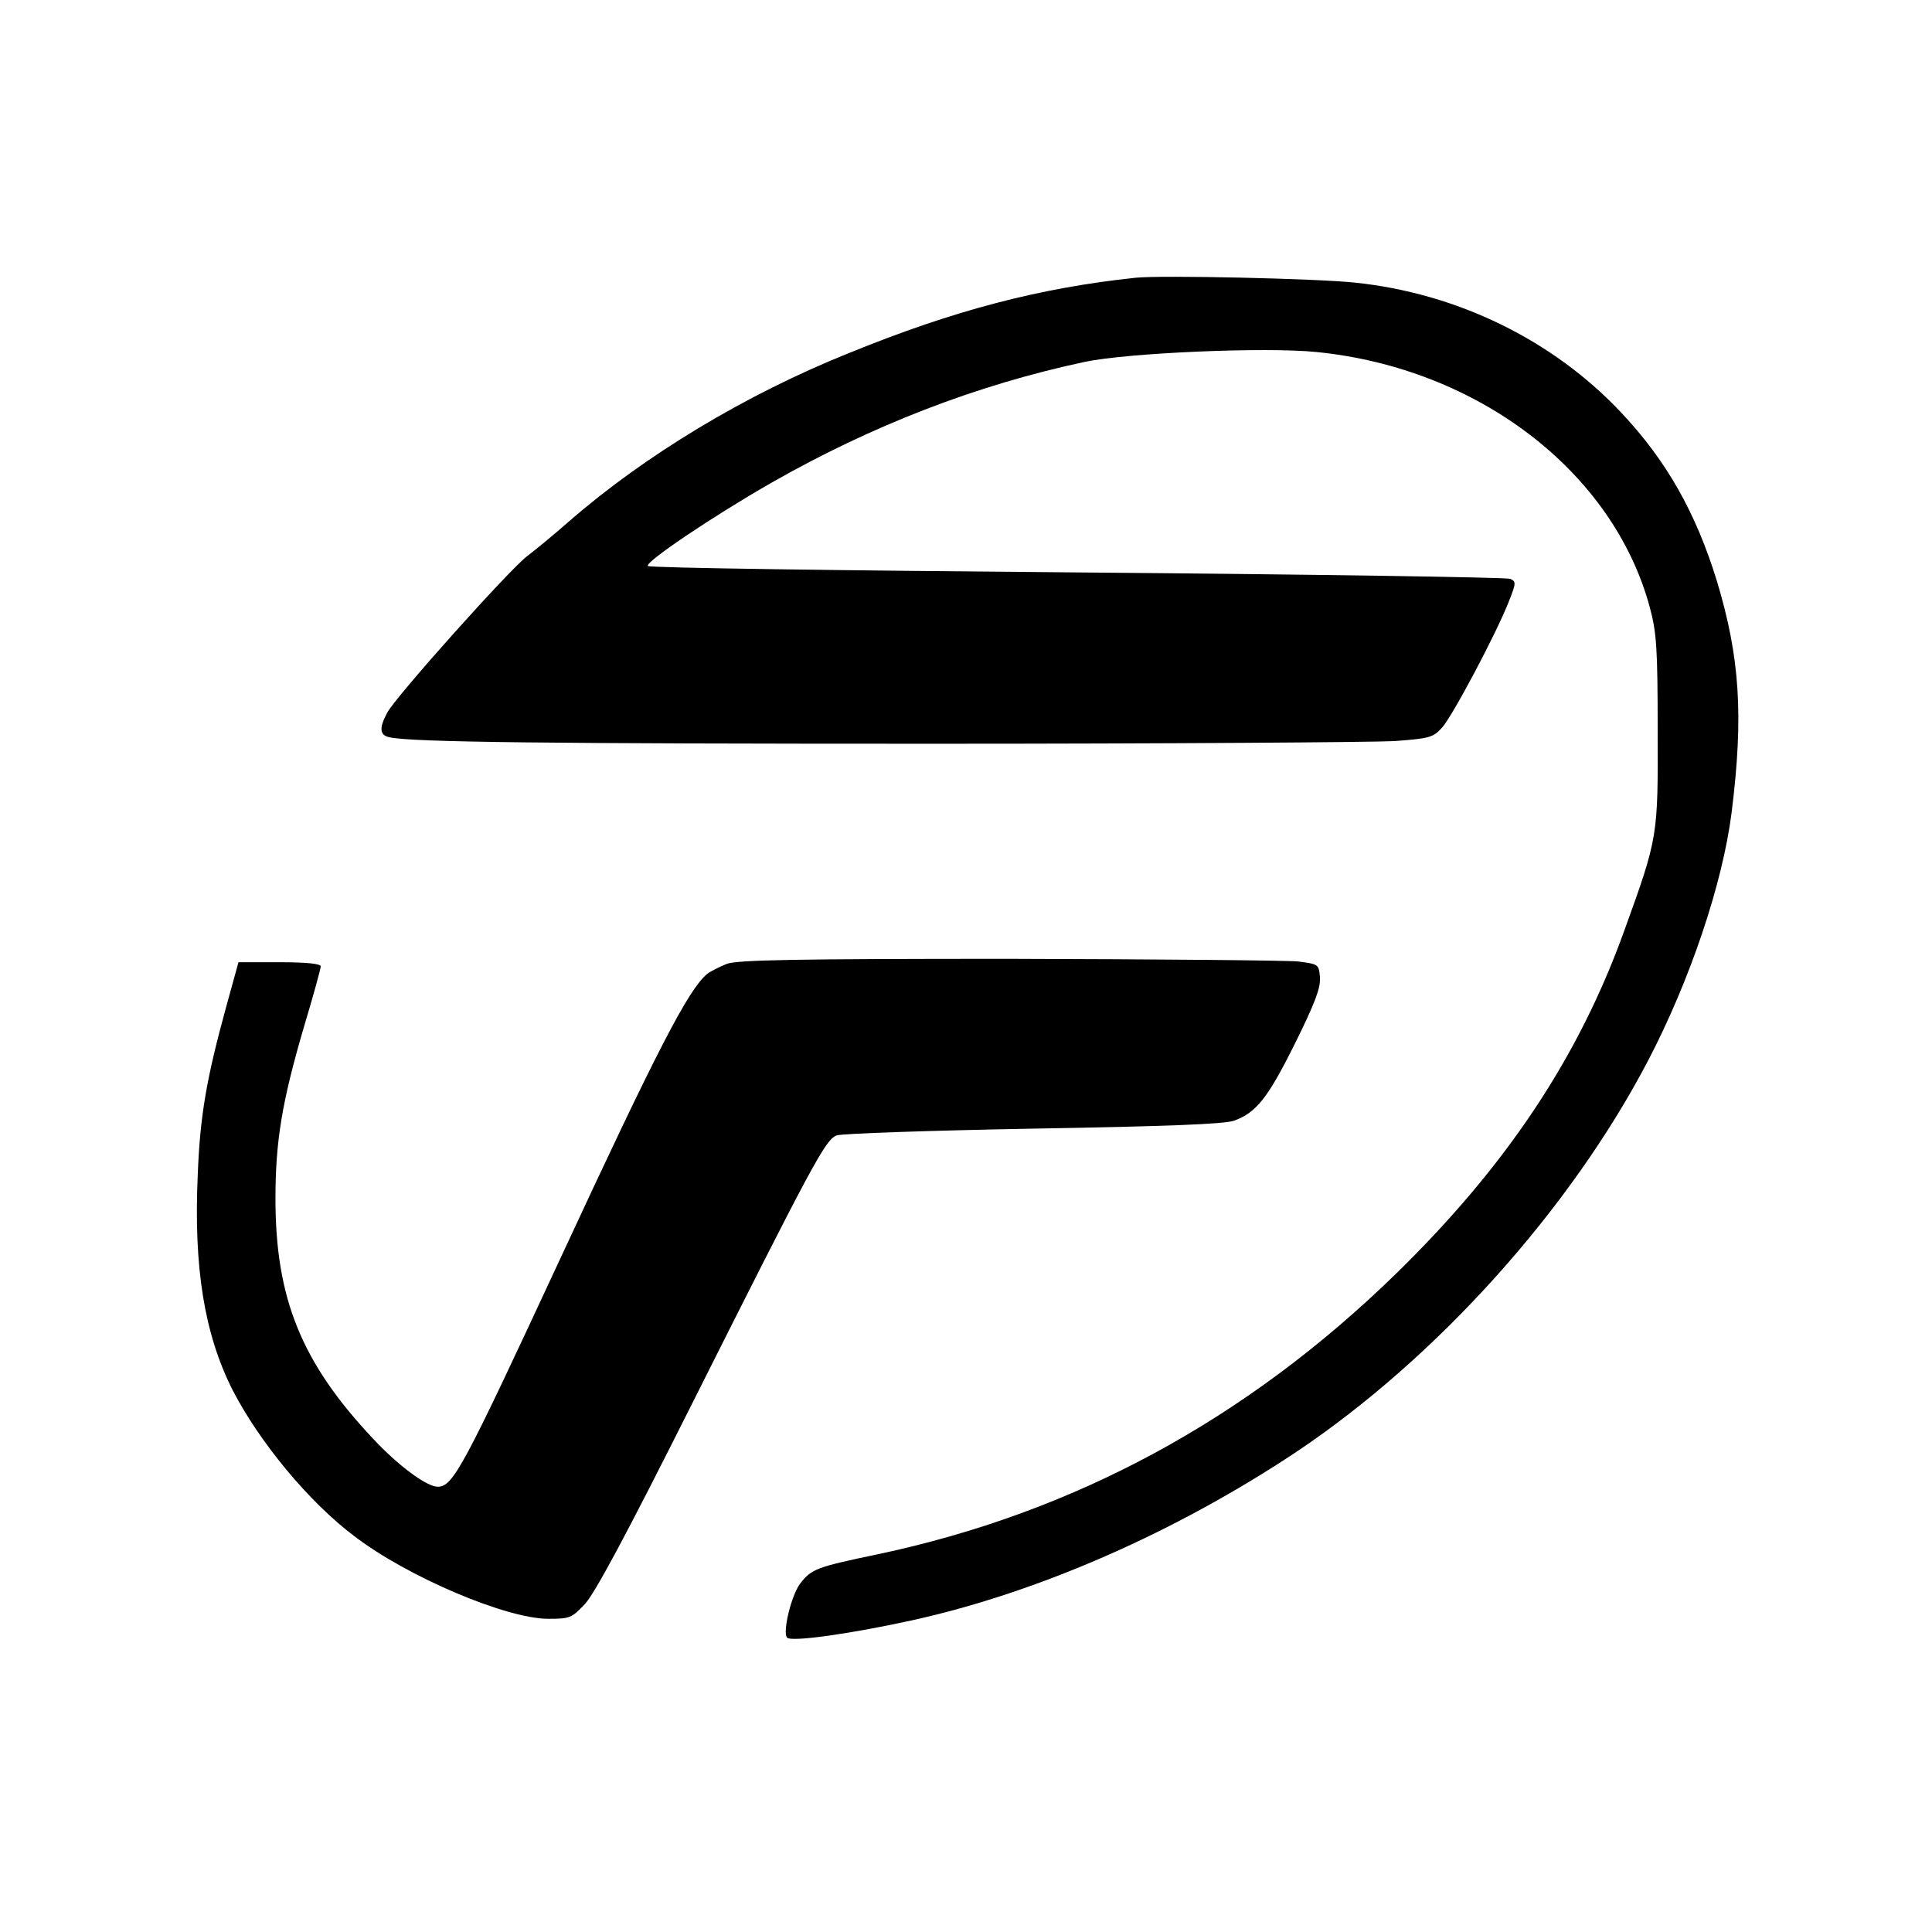
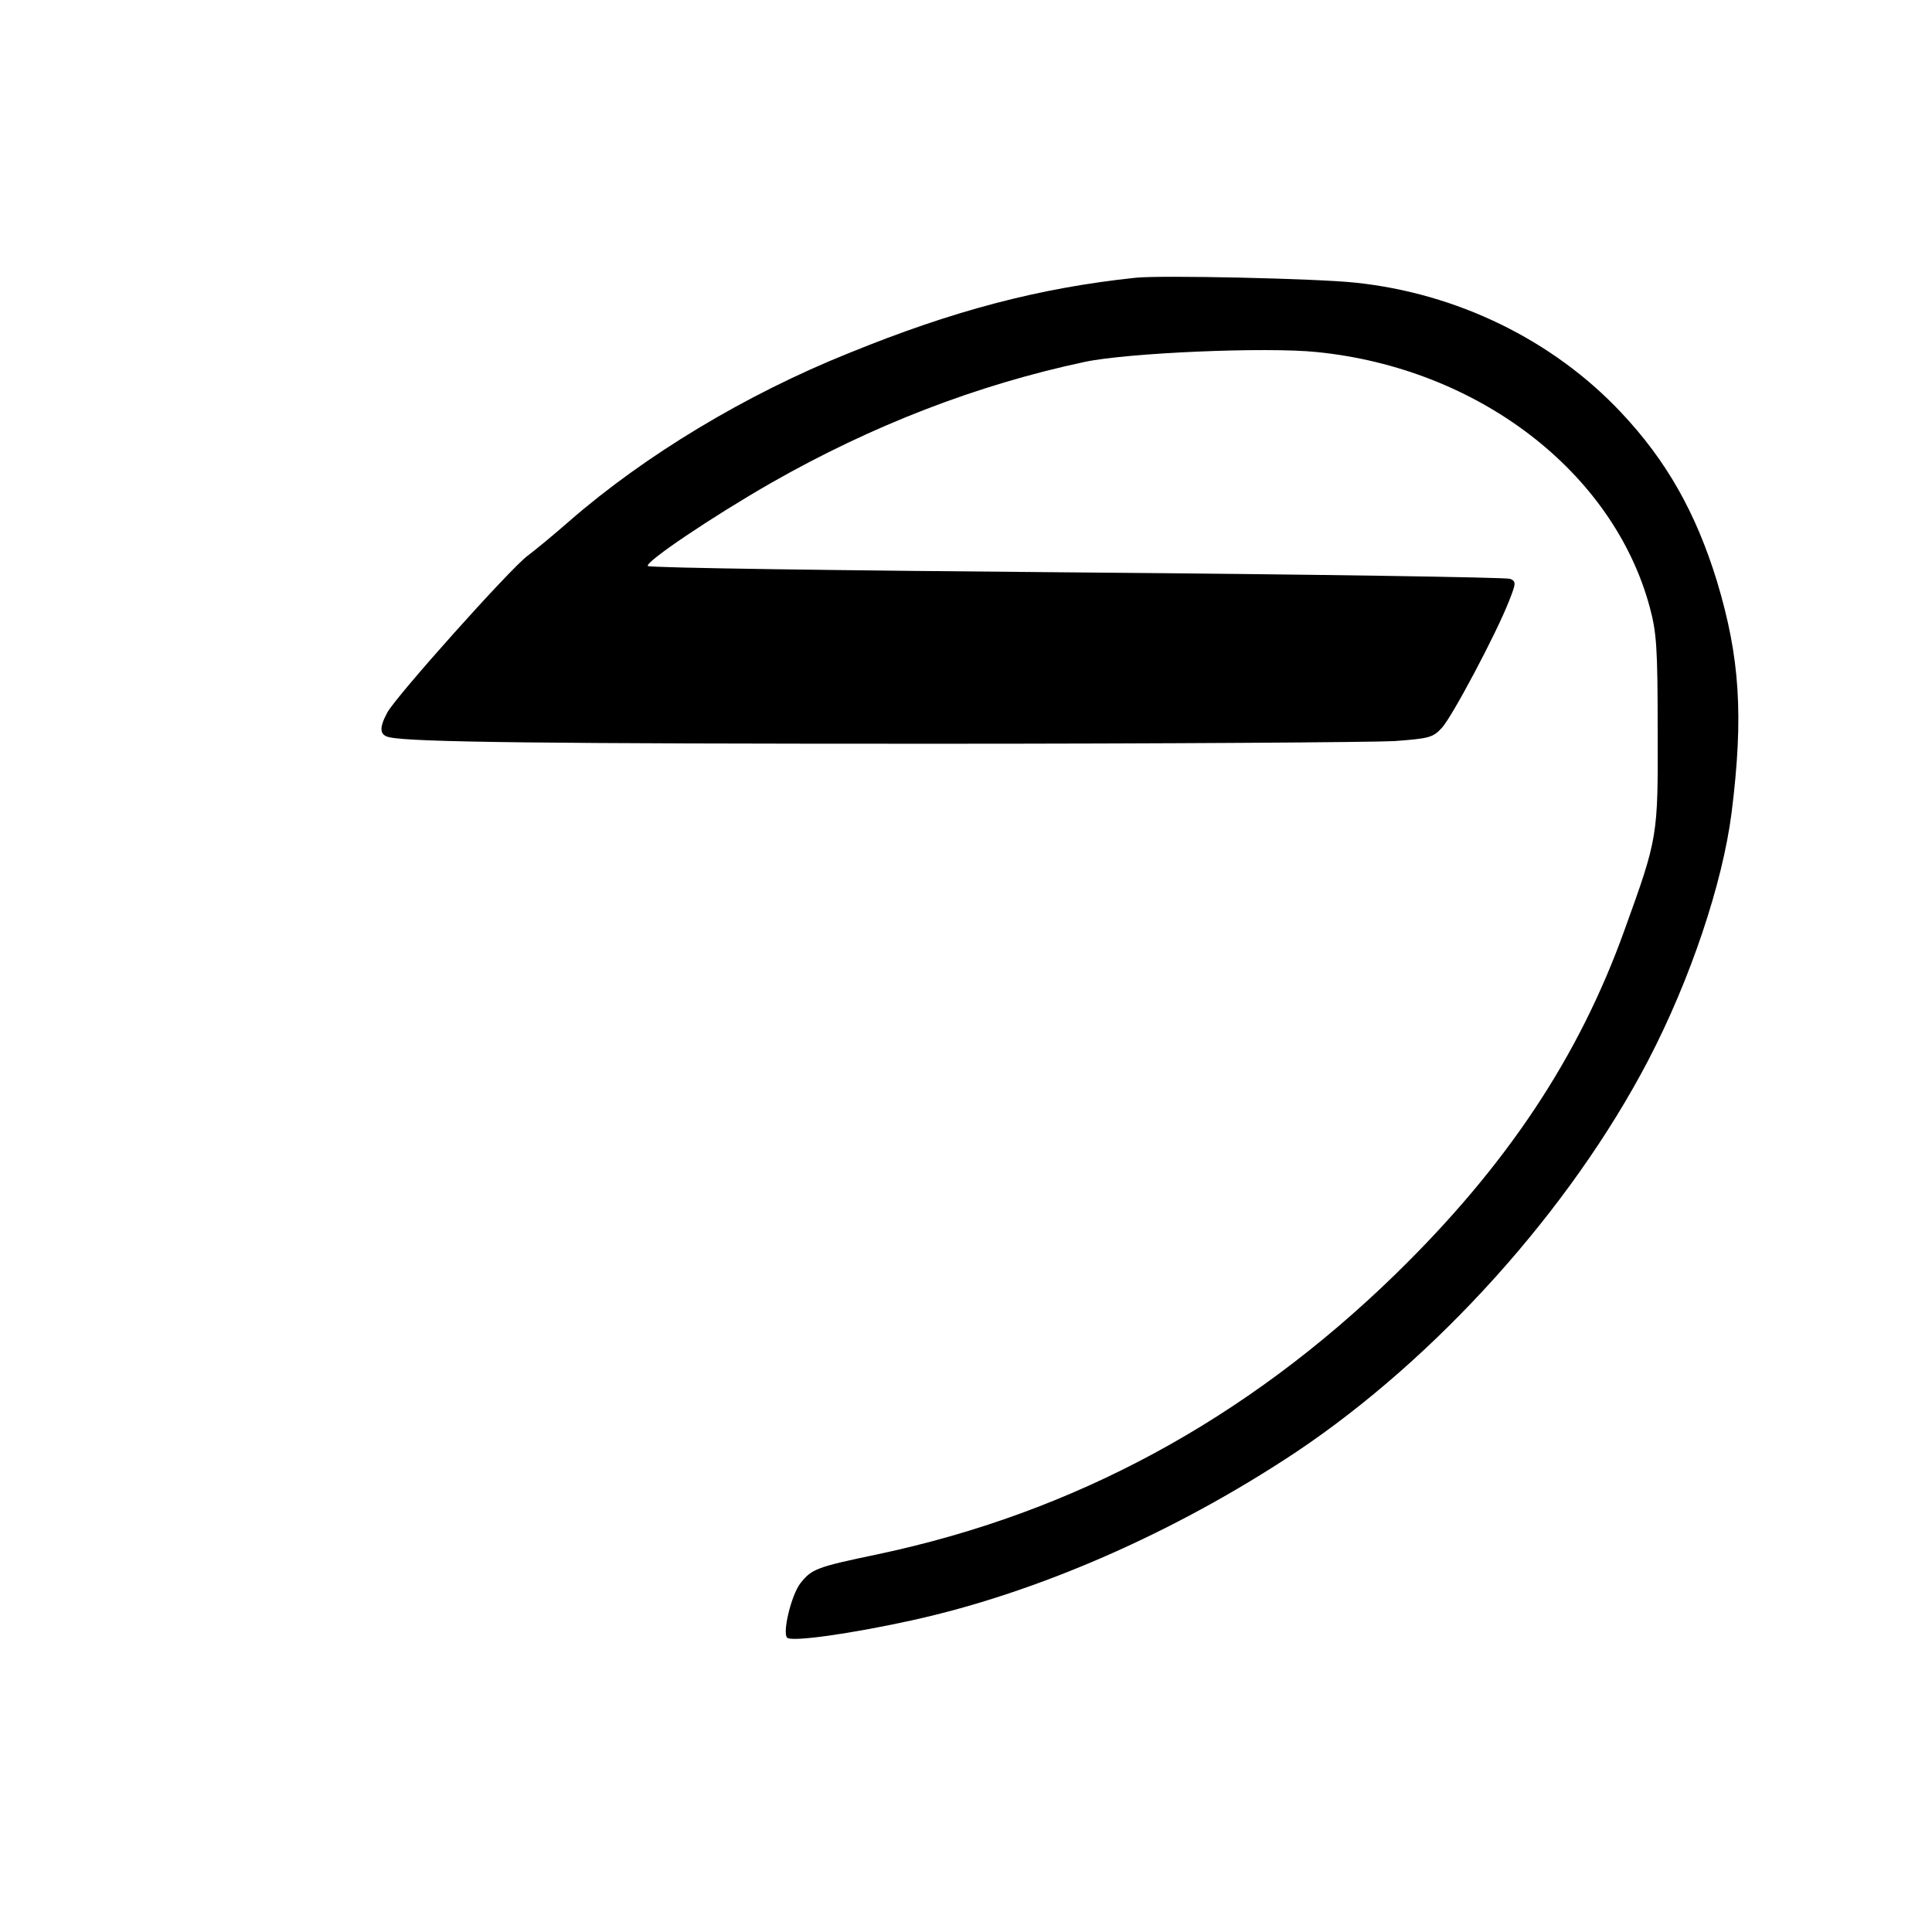
<svg xmlns="http://www.w3.org/2000/svg" version="1.0" width="512pt" height="512pt" viewBox="0 0 512 512" preserveAspectRatio="xMidYMid meet">
  <g transform="translate(0,512) scale(0.1,-0.1)" fill="#000000" stroke="none">
    <path d="M3010 4384 c-256 -27 -484 -87 -761 -200 -274 -110 -540 -271 -739 -444 -41 -36 -92 -78 -112 -93 -46 -34 -351 -375 -372 -416 -22 -41 -20 -60 7 -65 60 -13 417 -17 1442 -17 616 0 1165 4 1220 7 92 7 102 9 126 35 27 29 144 249 178 336 19 48 19 52 3 59 -9 4 -525 12 -1147 17 -621 5 -1134 12 -1138 17 -10 9 169 130 328 221 265 151 543 259 830 320 113 24 481 40 615 26 427 -43 785 -317 882 -676 18 -67 21 -106 21 -326 1 -282 1 -284 -88 -530 -121 -337 -313 -625 -606 -911 -397 -387 -853 -633 -1373 -743 -163 -34 -175 -39 -205 -77 -24 -31 -48 -131 -35 -144 12 -12 172 11 331 46 336 74 699 234 1018 446 372 249 726 642 933 1038 111 213 197 468 221 657 32 256 22 411 -39 613 -56 182 -134 320 -255 448 -180 191 -434 315 -704 343 -104 11 -513 20 -581 13z" />
-     <path d="M1927 2566 c-20 -8 -44 -20 -53 -27 -50 -42 -131 -198 -389 -754 -257 -553 -284 -605 -325 -605 -29 0 -104 55 -172 128 -189 201 -258 371 -258 635 0 152 17 256 75 454 25 83 45 156 45 162 0 7 -37 11 -109 11 l-109 0 -32 -116 c-53 -193 -70 -291 -76 -449 -11 -246 18 -421 92 -568 71 -138 202 -297 323 -388 141 -108 403 -219 514 -219 57 0 62 2 97 39 26 28 109 182 280 523 326 649 357 707 387 719 13 5 248 13 521 18 353 6 507 12 532 21 59 21 90 60 162 205 53 107 68 147 66 175 -3 35 -4 35 -58 42 -30 3 -374 6 -765 7 -570 0 -717 -3 -748 -13z" />
  </g>
</svg>